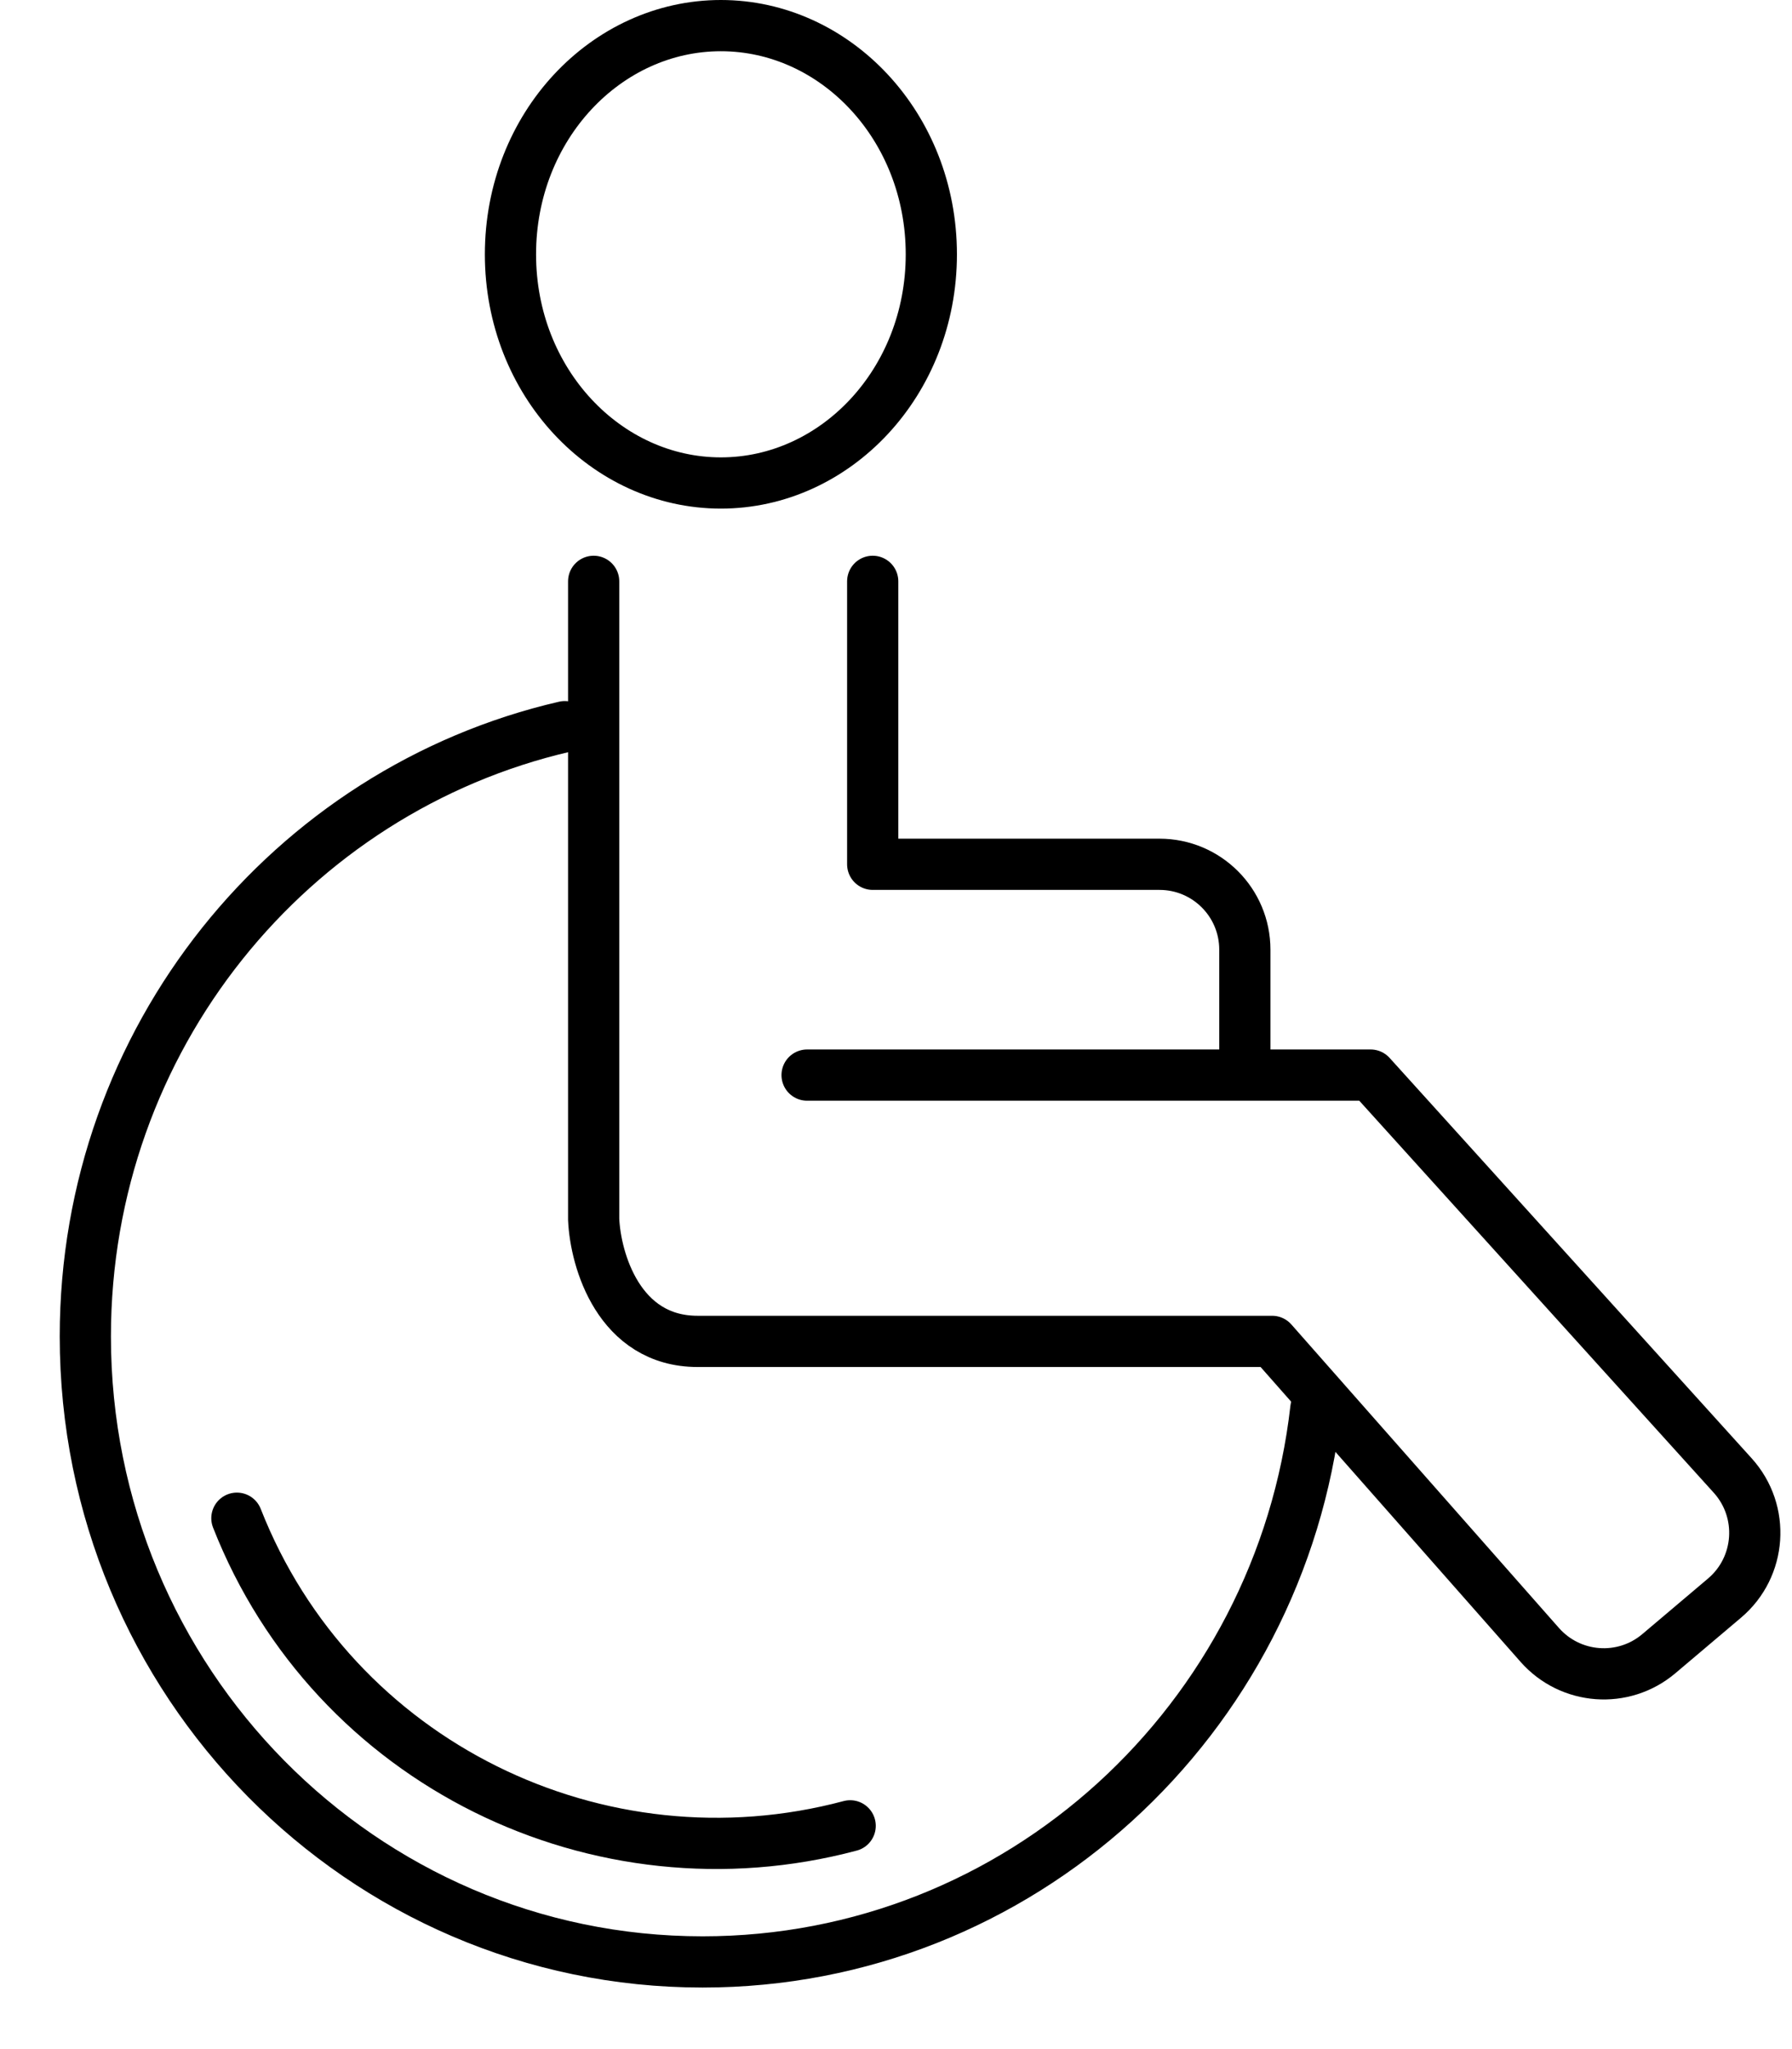
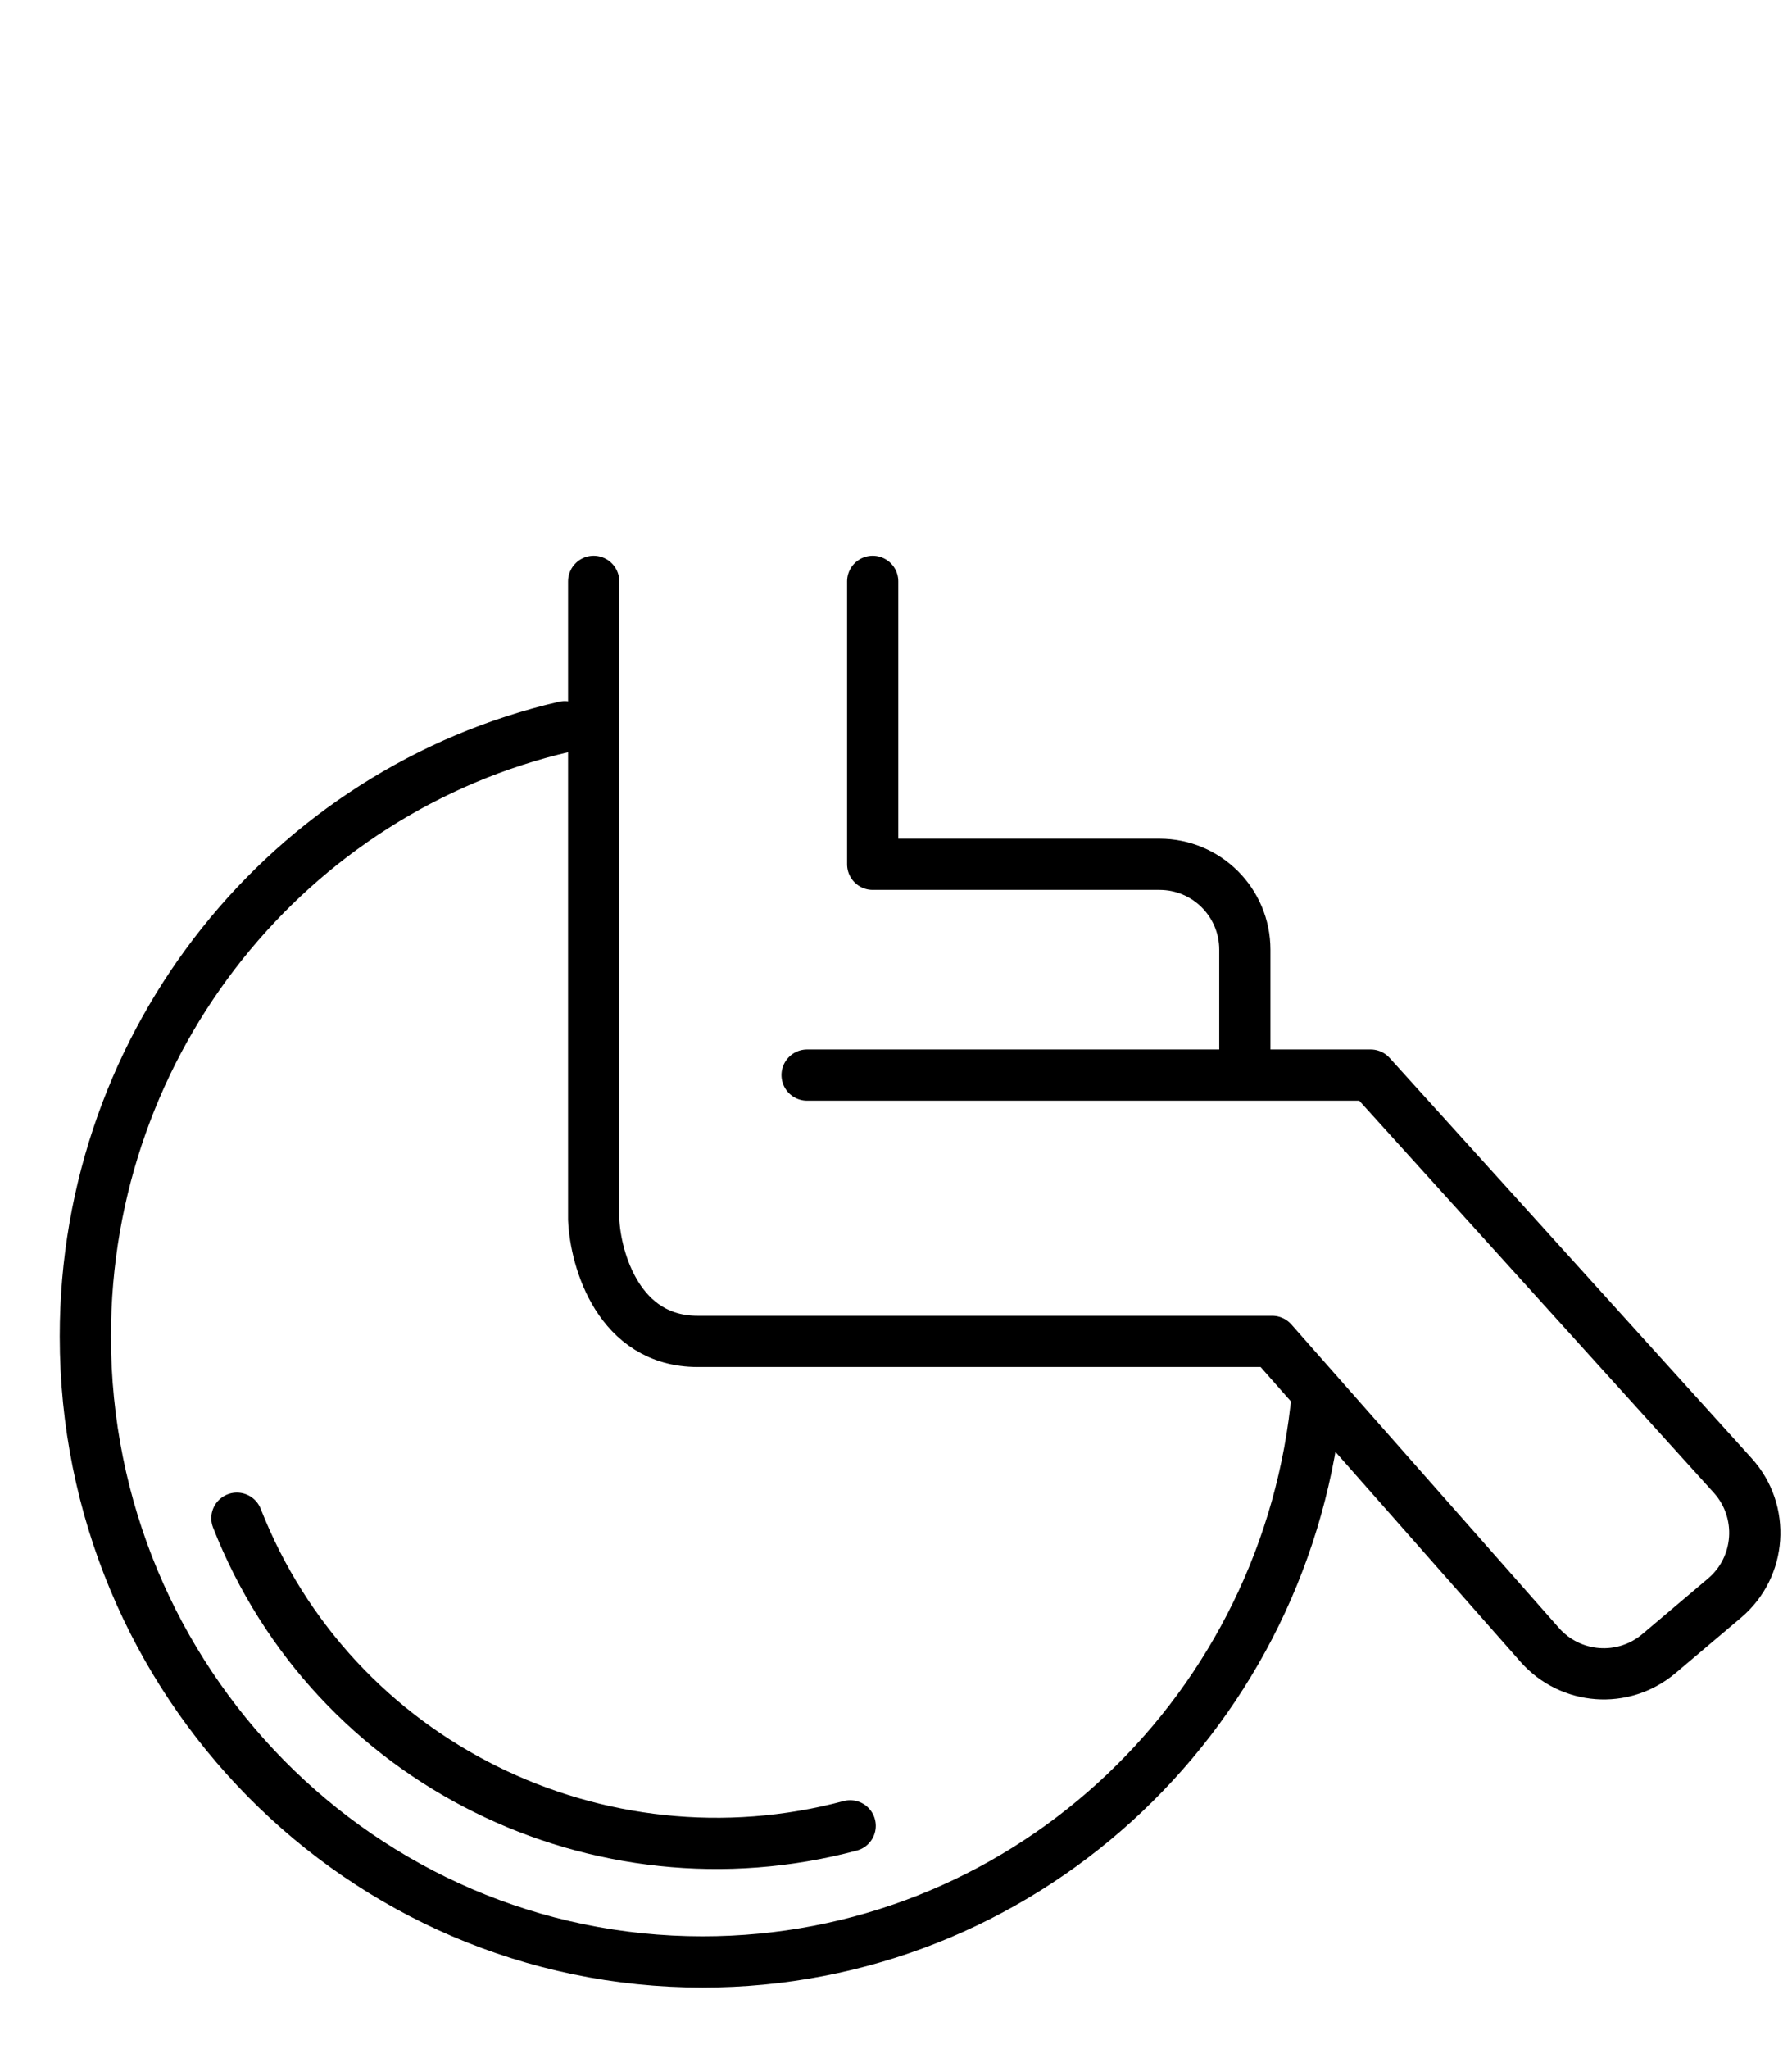
<svg xmlns="http://www.w3.org/2000/svg" width="21" height="24" viewBox="0 0 21 24" fill="none">
  <path d="M6.957 6.809V14.282C6.978 14.758 7.252 15.711 8.175 15.711C9.099 15.711 13.049 15.711 14.908 15.711L18.044 19.266C18.404 19.674 19.023 19.72 19.439 19.369L20.209 18.718C20.641 18.353 20.685 17.703 20.306 17.283L16.062 12.592H14.588M9.458 12.592H14.588M14.588 12.592V11.123C14.588 10.57 14.14 10.123 13.588 10.123H10.227V6.809" stroke="black" stroke-width="0.6" stroke-linecap="round" stroke-linejoin="round" />
-   <path d="M10.914 2.979C10.914 4.479 9.789 5.657 8.448 5.657C7.106 5.657 5.982 4.479 5.982 2.979C5.982 1.478 7.106 0.3 8.448 0.3C9.789 0.3 10.914 1.478 10.914 2.979Z" stroke="black" stroke-width="0.6" stroke-linecap="round" stroke-linejoin="round" />
  <path d="M6.619 8.511C3.401 9.254 1 12.169 1 15.653C1 19.699 4.239 22.979 8.234 22.979C11.947 22.979 15.006 20.147 15.42 16.5" stroke="black" stroke-width="0.6" stroke-linecap="round" stroke-linejoin="round" />
  <path d="M2.776 17.782C3.905 20.658 7.022 22.169 9.963 21.385" stroke="black" stroke-width="0.6" stroke-linecap="round" stroke-linejoin="round" />
</svg>